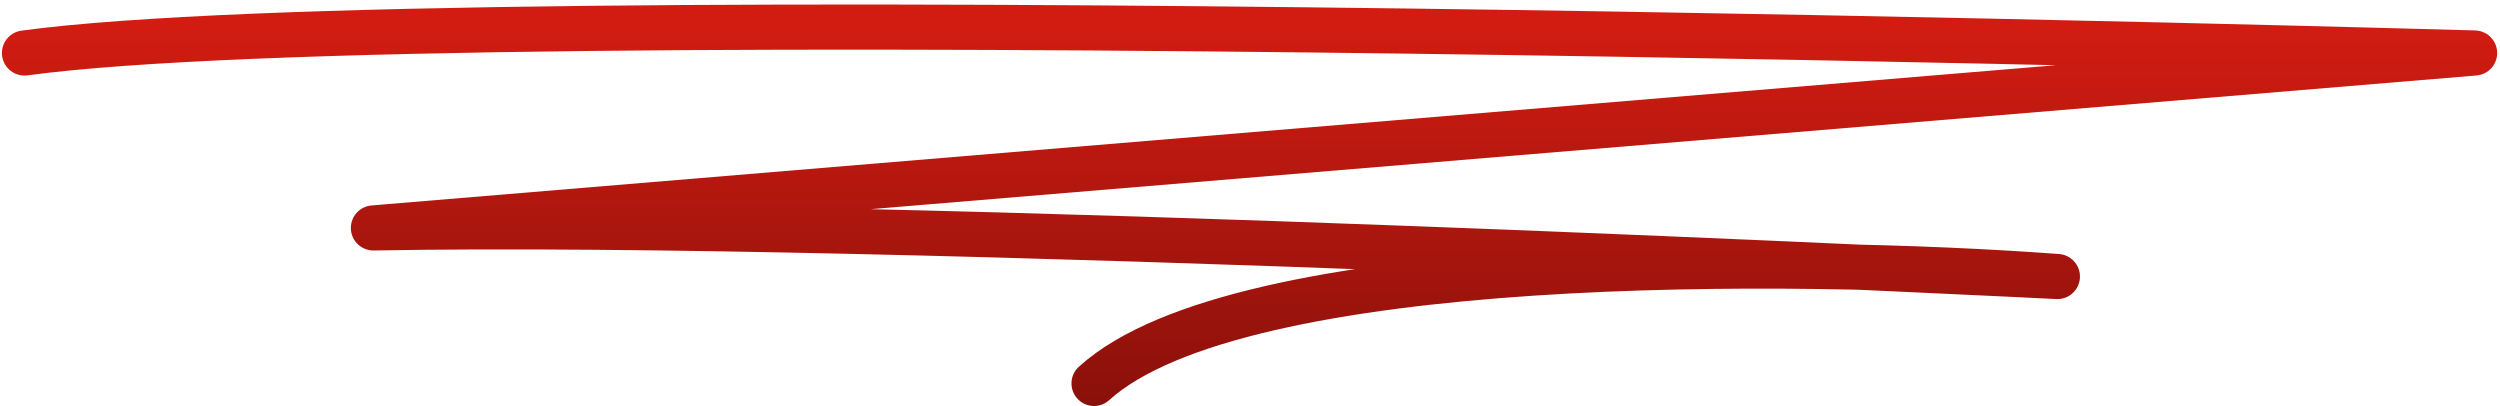
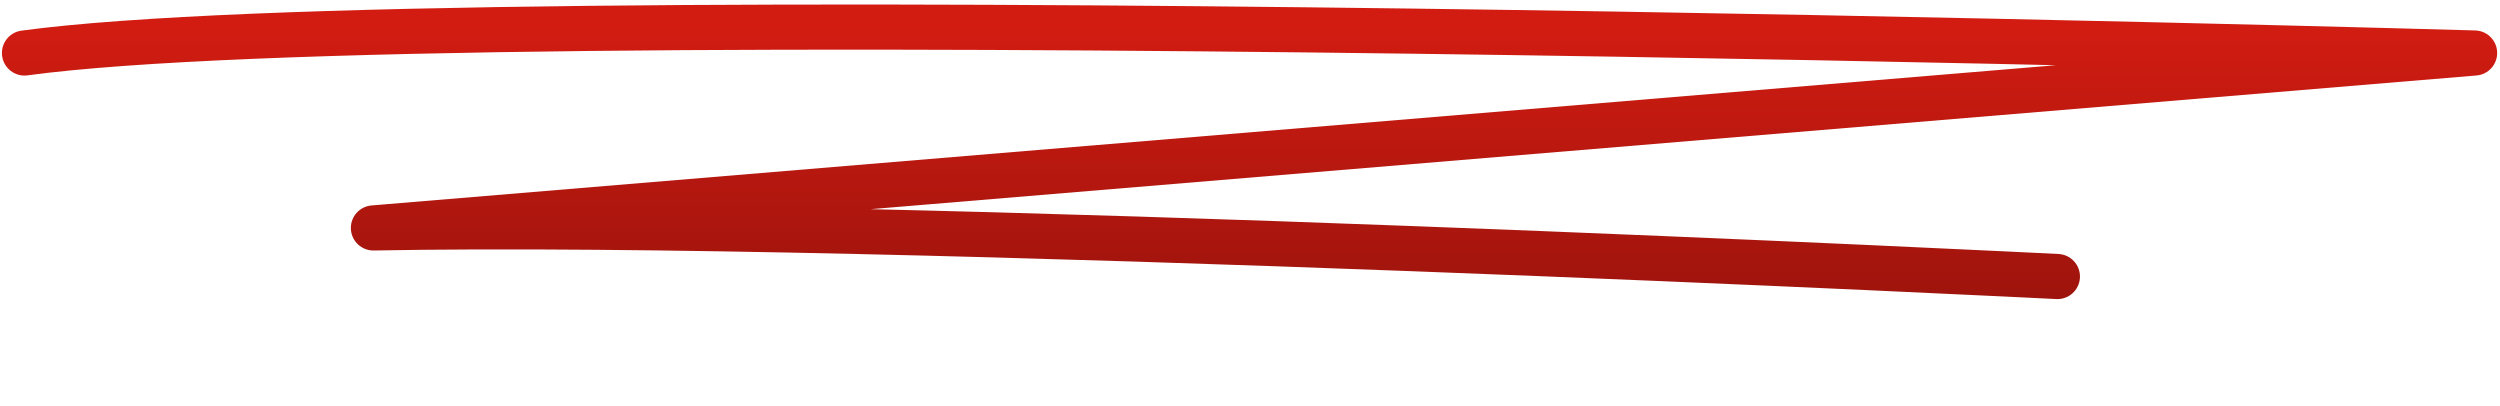
<svg xmlns="http://www.w3.org/2000/svg" width="277" height="45" viewBox="0 0 277 45" fill="none">
-   <path d="M2.712 5.872C50.339 -0.589 274.186 5.872 274.186 5.872L41.374 25.255C99.087 24.178 227.96 30.639 227.96 30.639C199.103 28.485 137.357 27.839 121.219 42.484" stroke="url(#paint0_linear_196_416)" stroke-width="5" stroke-linecap="round" stroke-linejoin="round" />
+   <path d="M2.712 5.872C50.339 -0.589 274.186 5.872 274.186 5.872L41.374 25.255C99.087 24.178 227.96 30.639 227.96 30.639" stroke="url(#paint0_linear_196_416)" stroke-width="5" stroke-linecap="round" stroke-linejoin="round" />
  <defs>
    <linearGradient id="paint0_linear_196_416" x1="138.449" y1="3" x2="138.449" y2="64.528" gradientUnits="userSpaceOnUse">
      <stop stop-color="#D21C12" />
      <stop offset="1" stop-color="#670B06" />
    </linearGradient>
  </defs>
</svg>